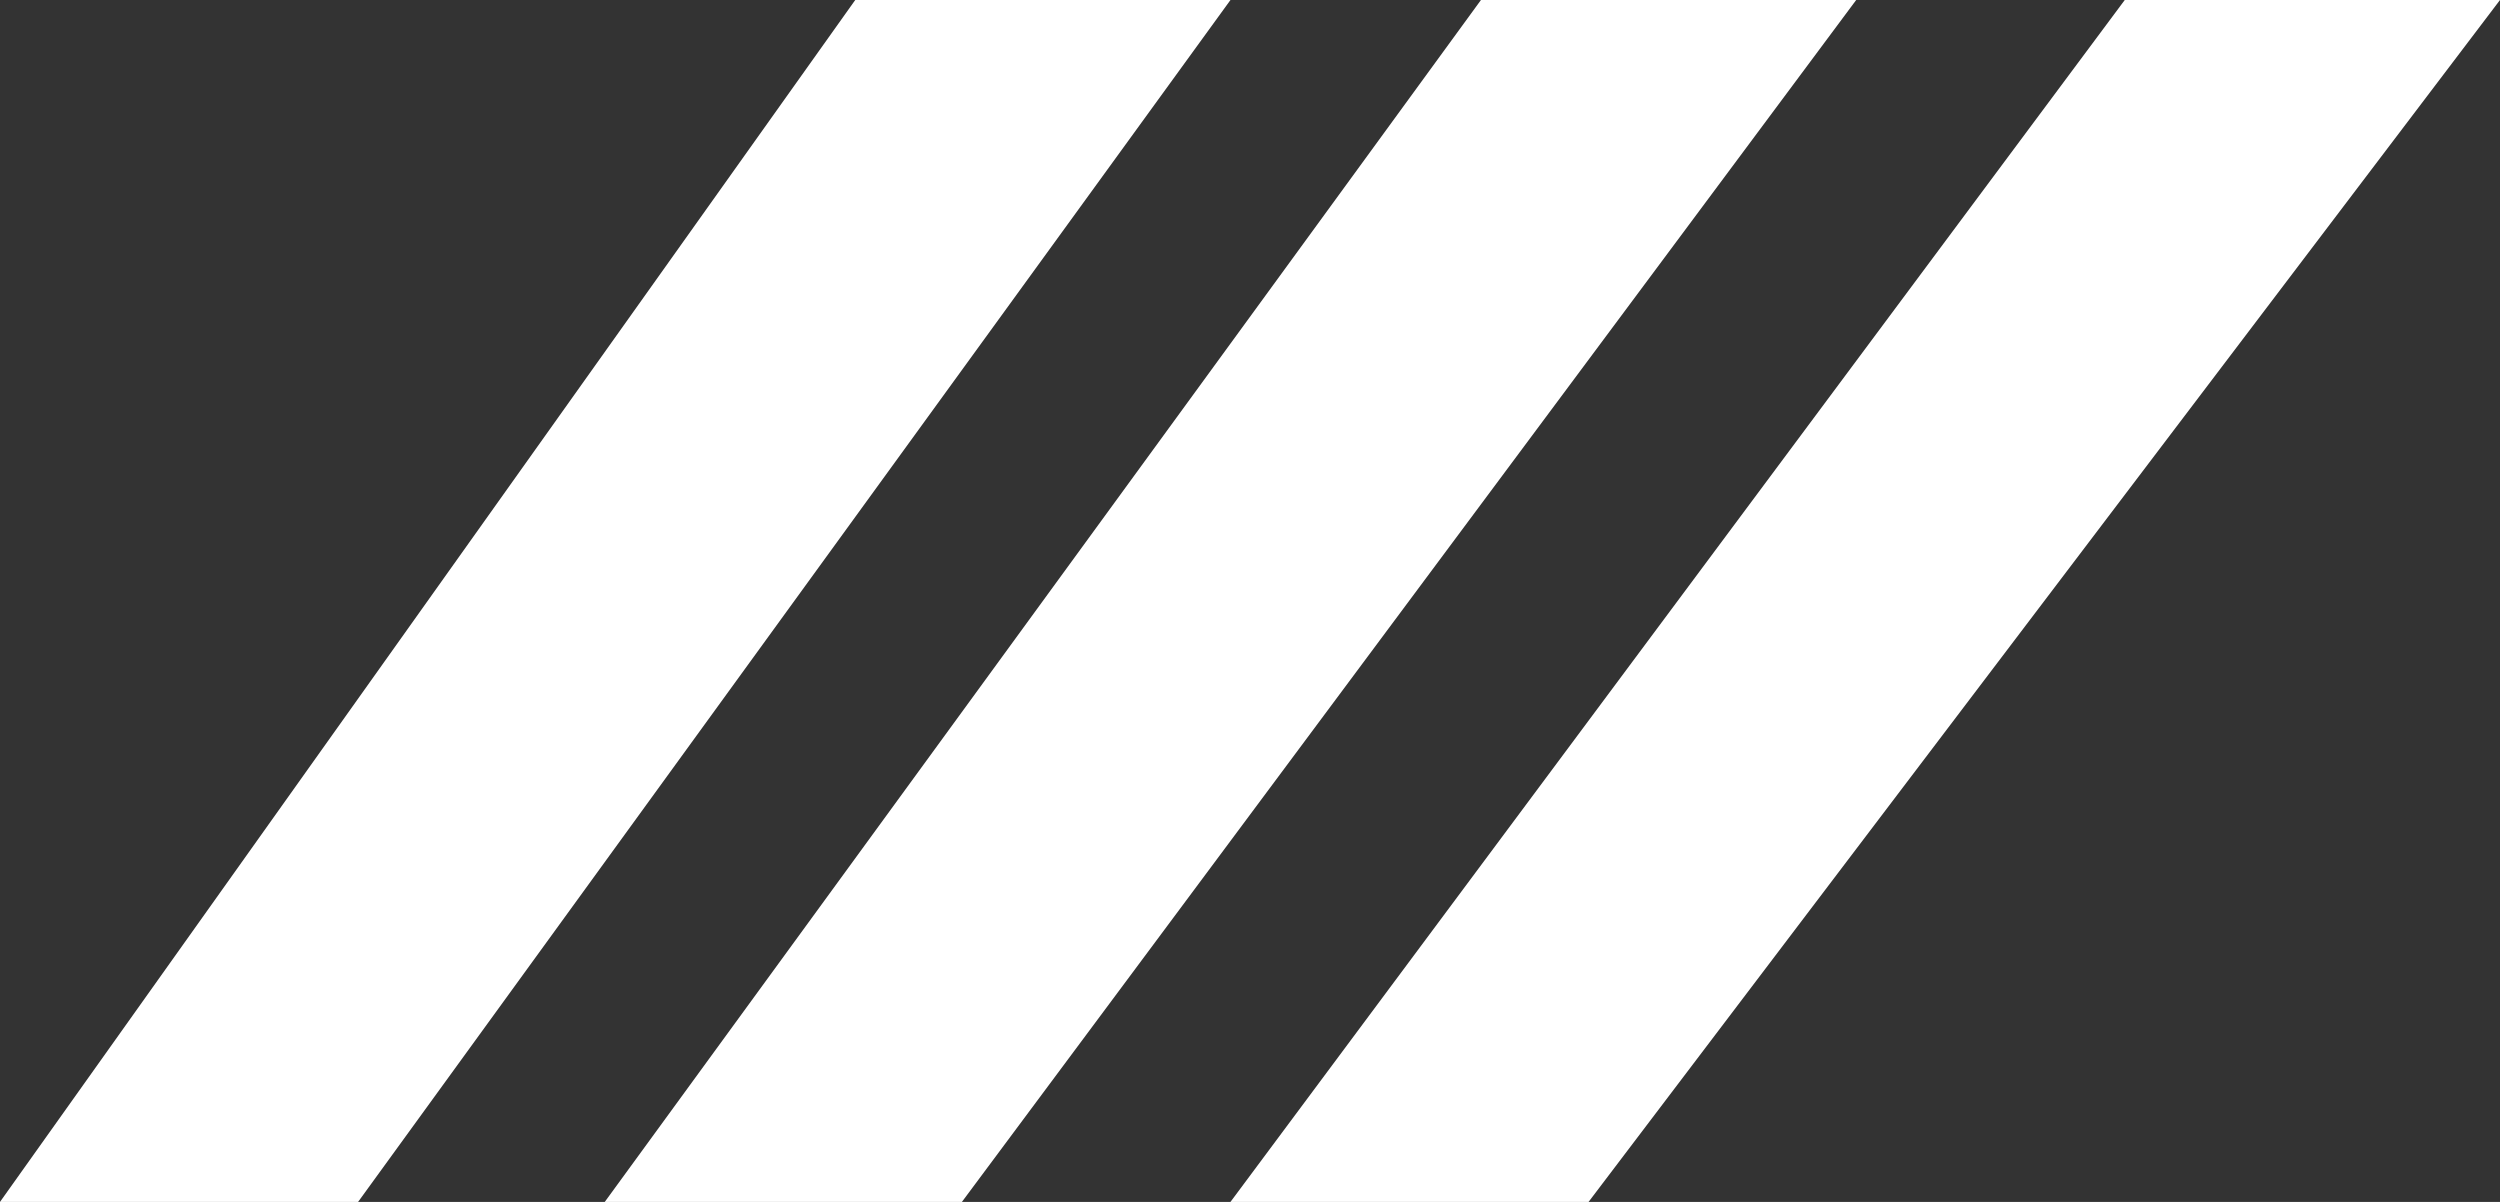
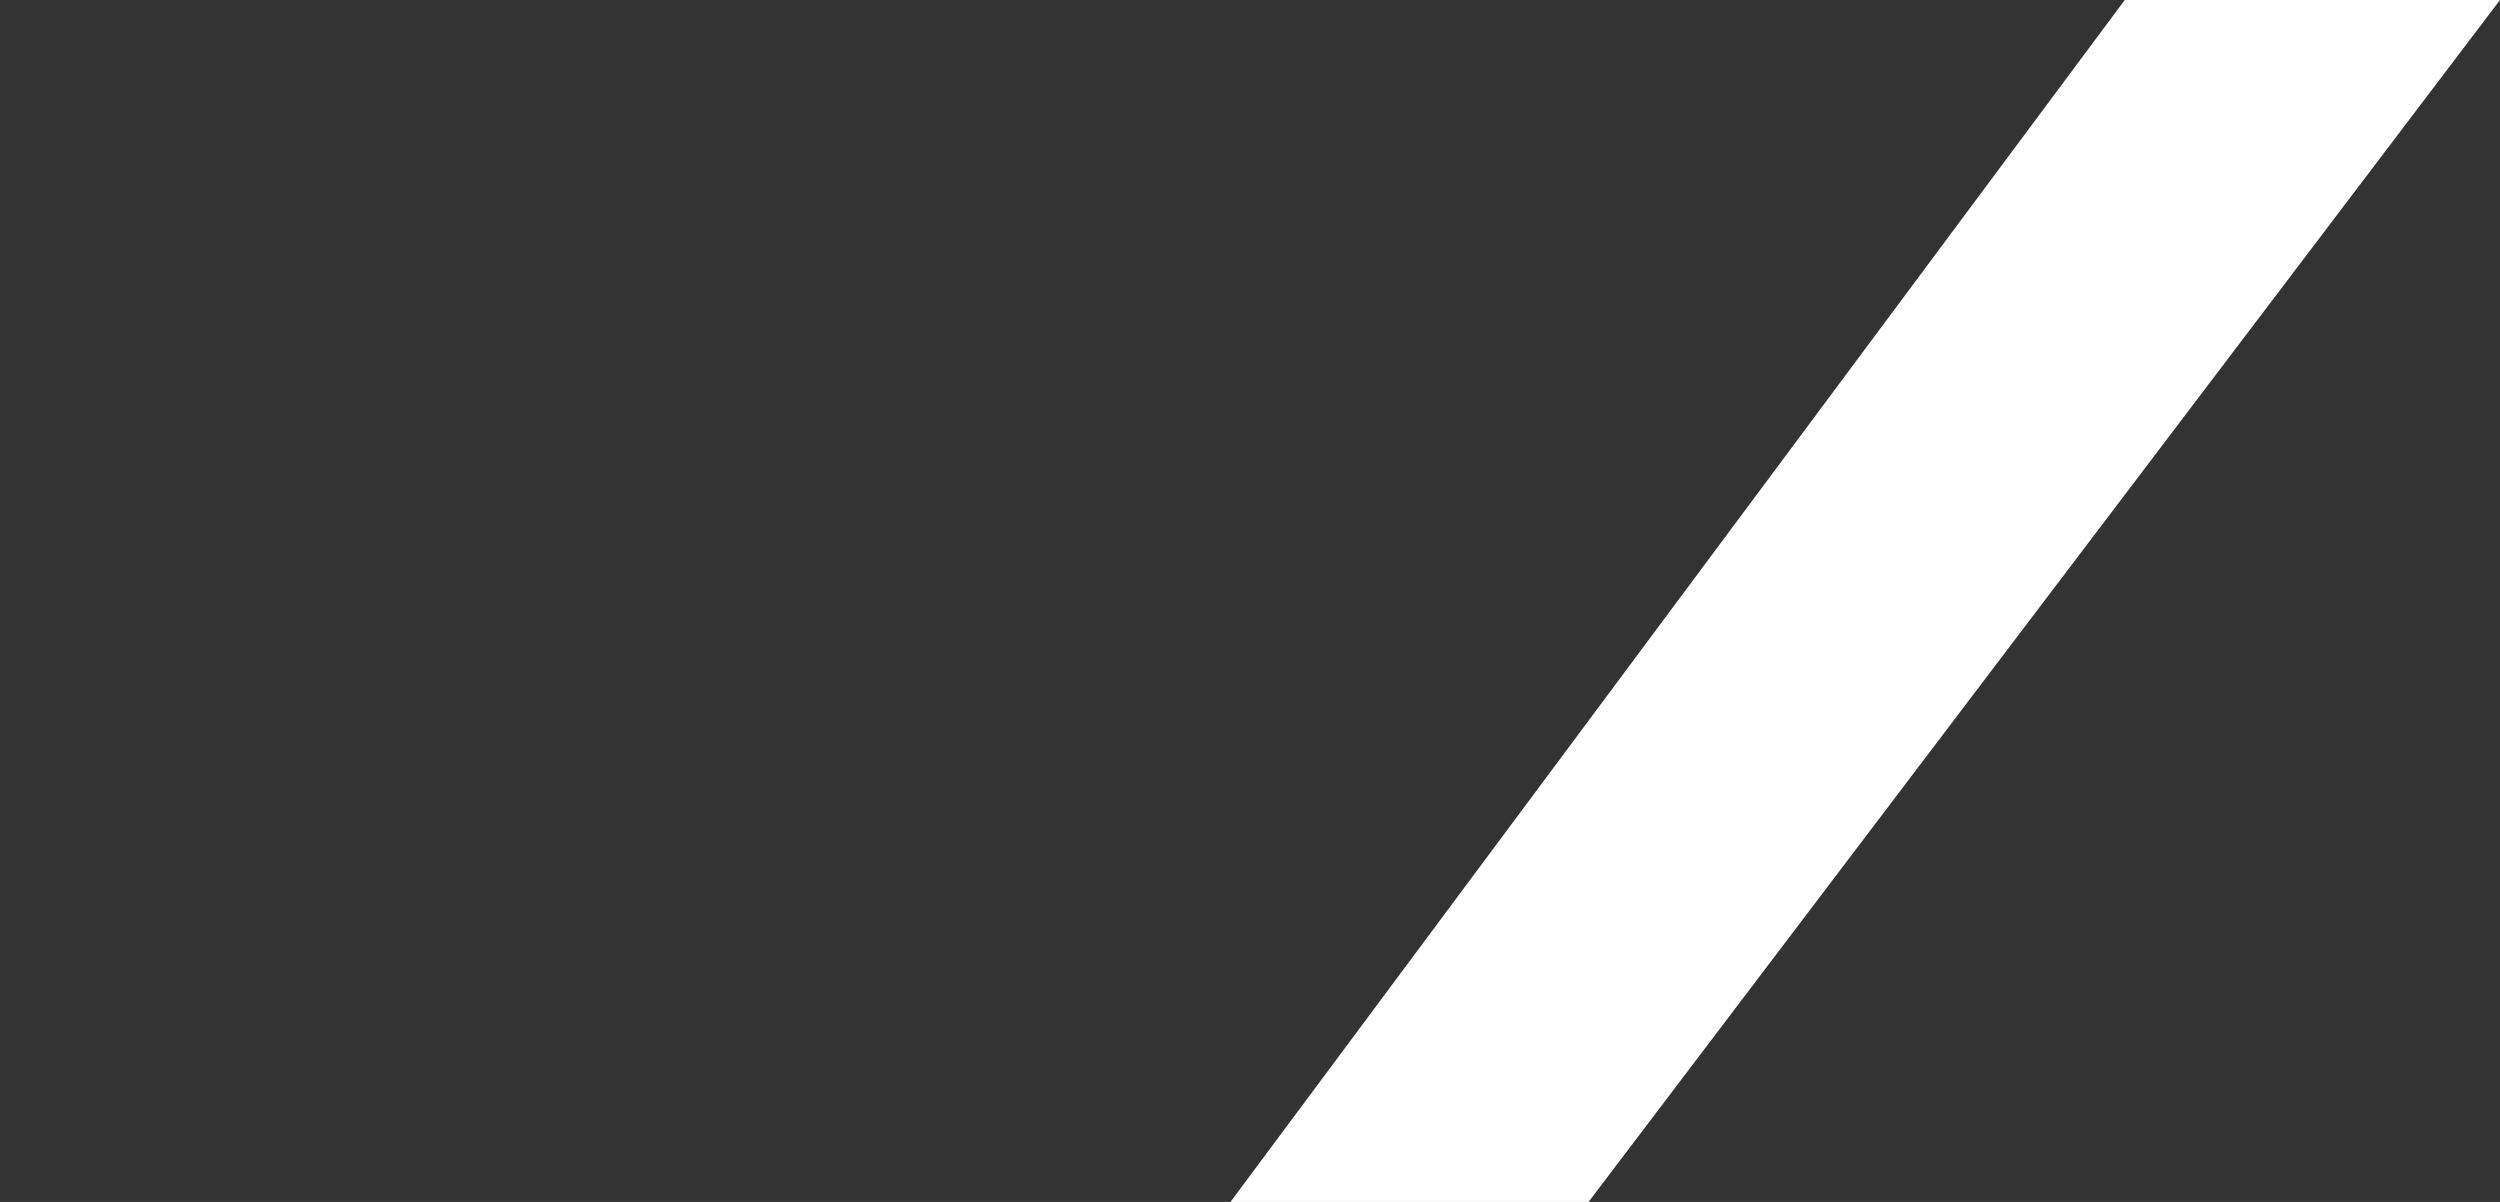
<svg xmlns="http://www.w3.org/2000/svg" id="Ebene_1" version="1.1" viewBox="0 0 262.5 126.2">
  <rect x="0" y="0" width="262.5" height="126.2" fill="#333333" stroke="none" />
  <defs>
    <style>
      .st0 {
        fill: #fff;
      }
    </style>
  </defs>
-   <polygon class="st0" points="0 126.2 37.6 126.2 129.2 0 89.8 0 0 126.2" />
-   <polygon class="st0" points="63.5 126.2 101 126.2 194.9 0 155.5 0 63.5 126.2" />
  <polygon class="st0" points="129.2 126.2 166.8 126.2 262.5 0 223.1 0 129.2 126.2" />
</svg>